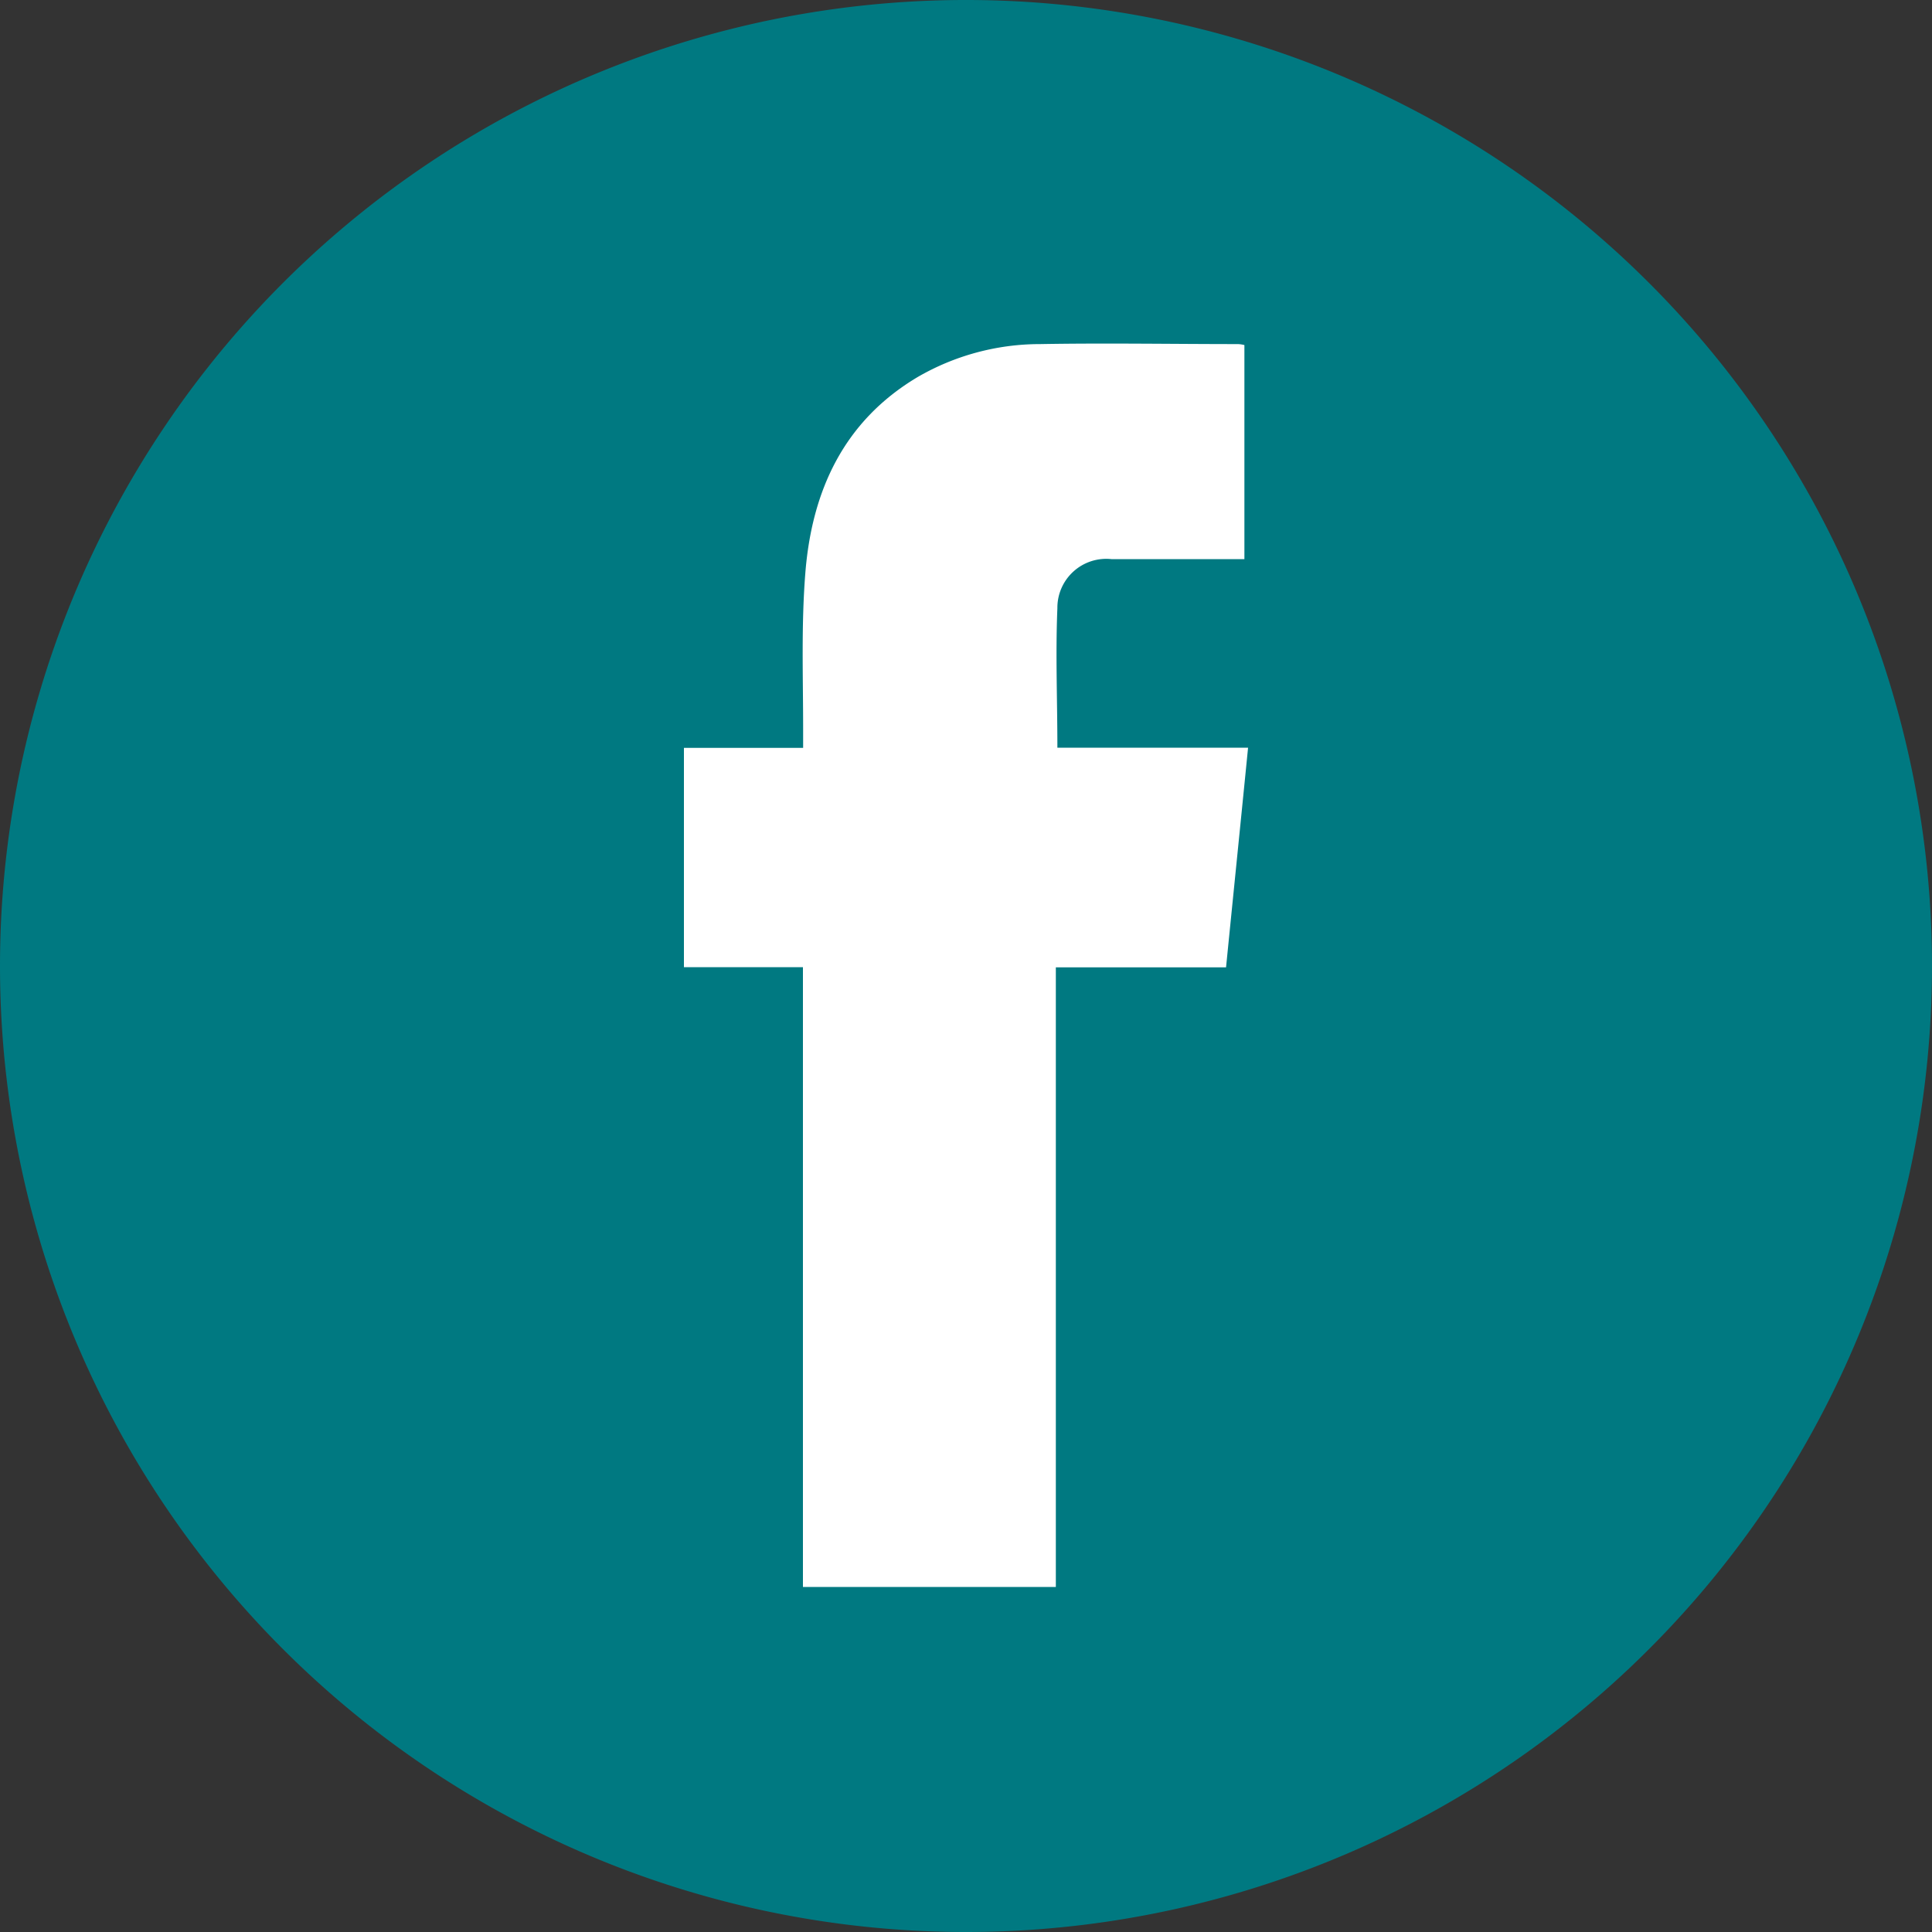
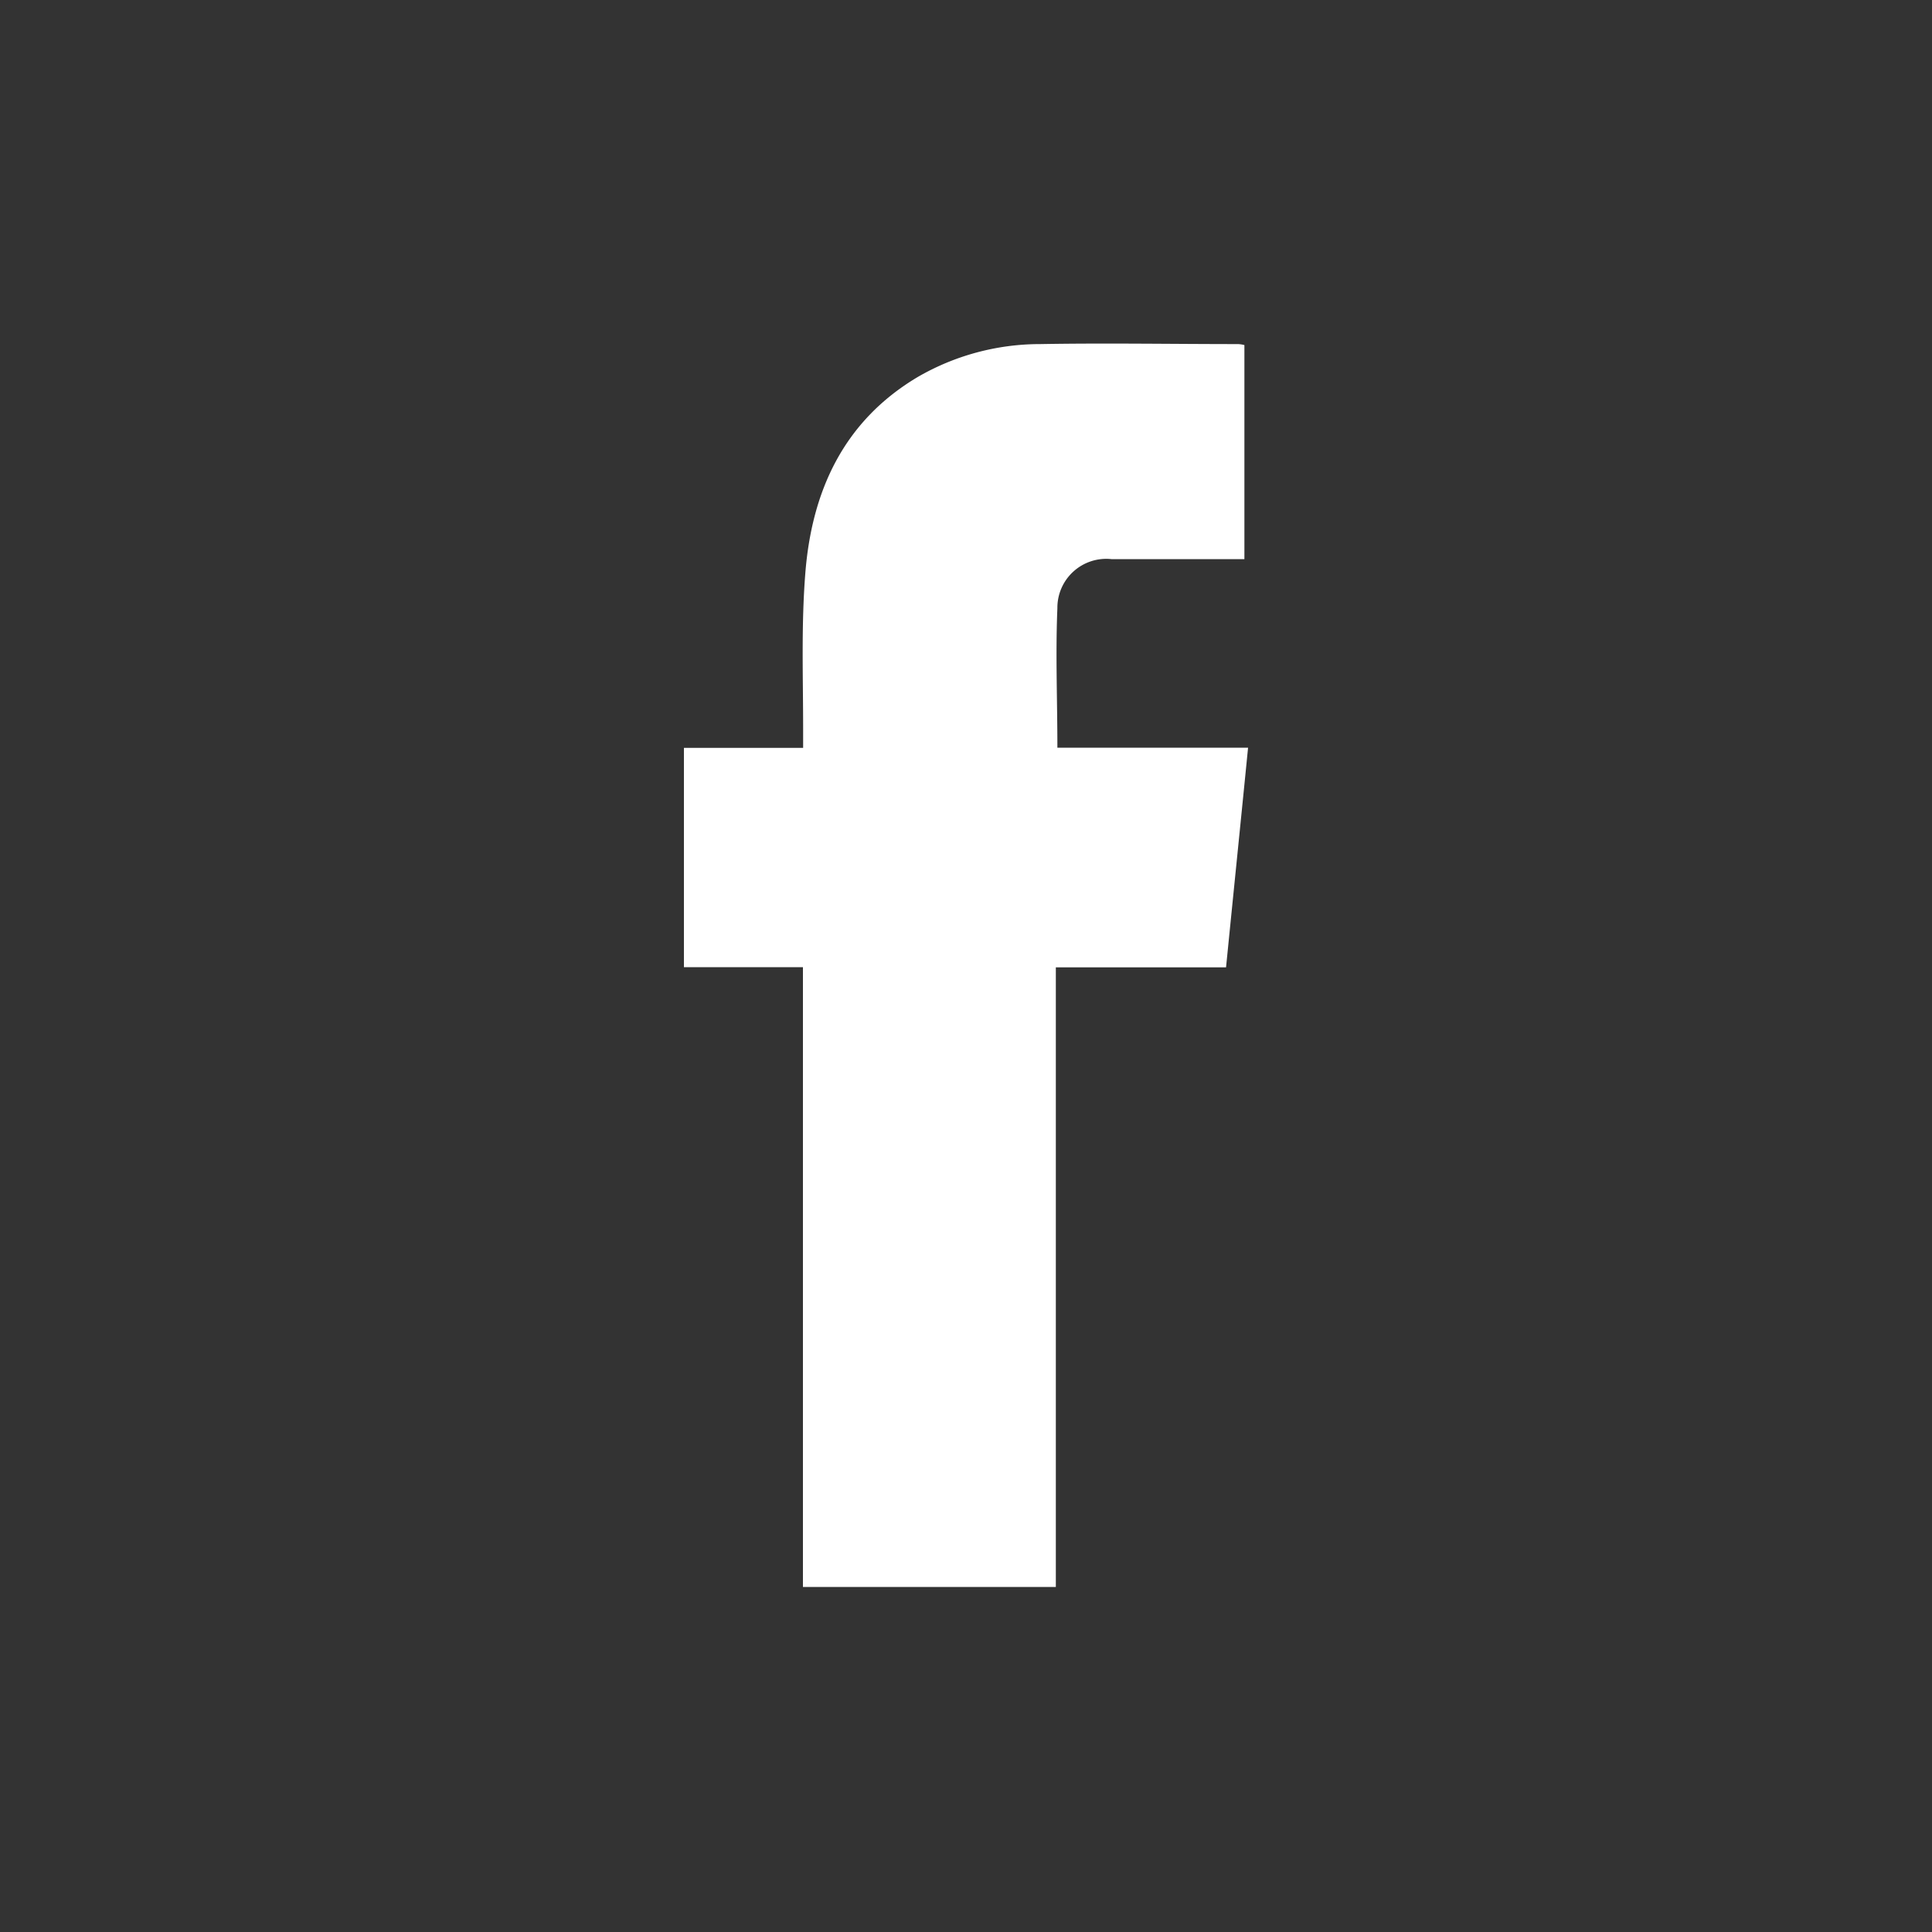
<svg xmlns="http://www.w3.org/2000/svg" id="Ebene_1" data-name="Ebene 1" viewBox="0 0 100 100">
  <rect x="0" y="0" width="100" height="100" fill="#333333" stroke="none" />
  <defs>
    <style>.cls-1{fill:#007981;}.cls-2{fill:#fff;}</style>
  </defs>
  <title>a</title>
-   <path class="cls-1" d="M50,100A50,50,0,1,0,0,50a50,50,0,0,0,50,50" />
  <path class="cls-2" d="M64.41,17.94v11H62c-1.49,0-3,0-4.47,0a2.53,2.53,0,0,0-2.8,2.54c-.1,2.37,0,4.75,0,7.22H64.6c-.38,3.83-.76,7.56-1.14,11.37H54.65V82.14H41.56V50.06H35.4V38.71h6.17c0-.39,0-.68,0-1,0-2.65-.1-5.31.11-8,.33-4.31,2-7.92,5.81-10.19a12.63,12.63,0,0,1,6.35-1.71c3.41-.06,6.82,0,10.24,0a1.65,1.65,0,0,1,.33.05" />
</svg>